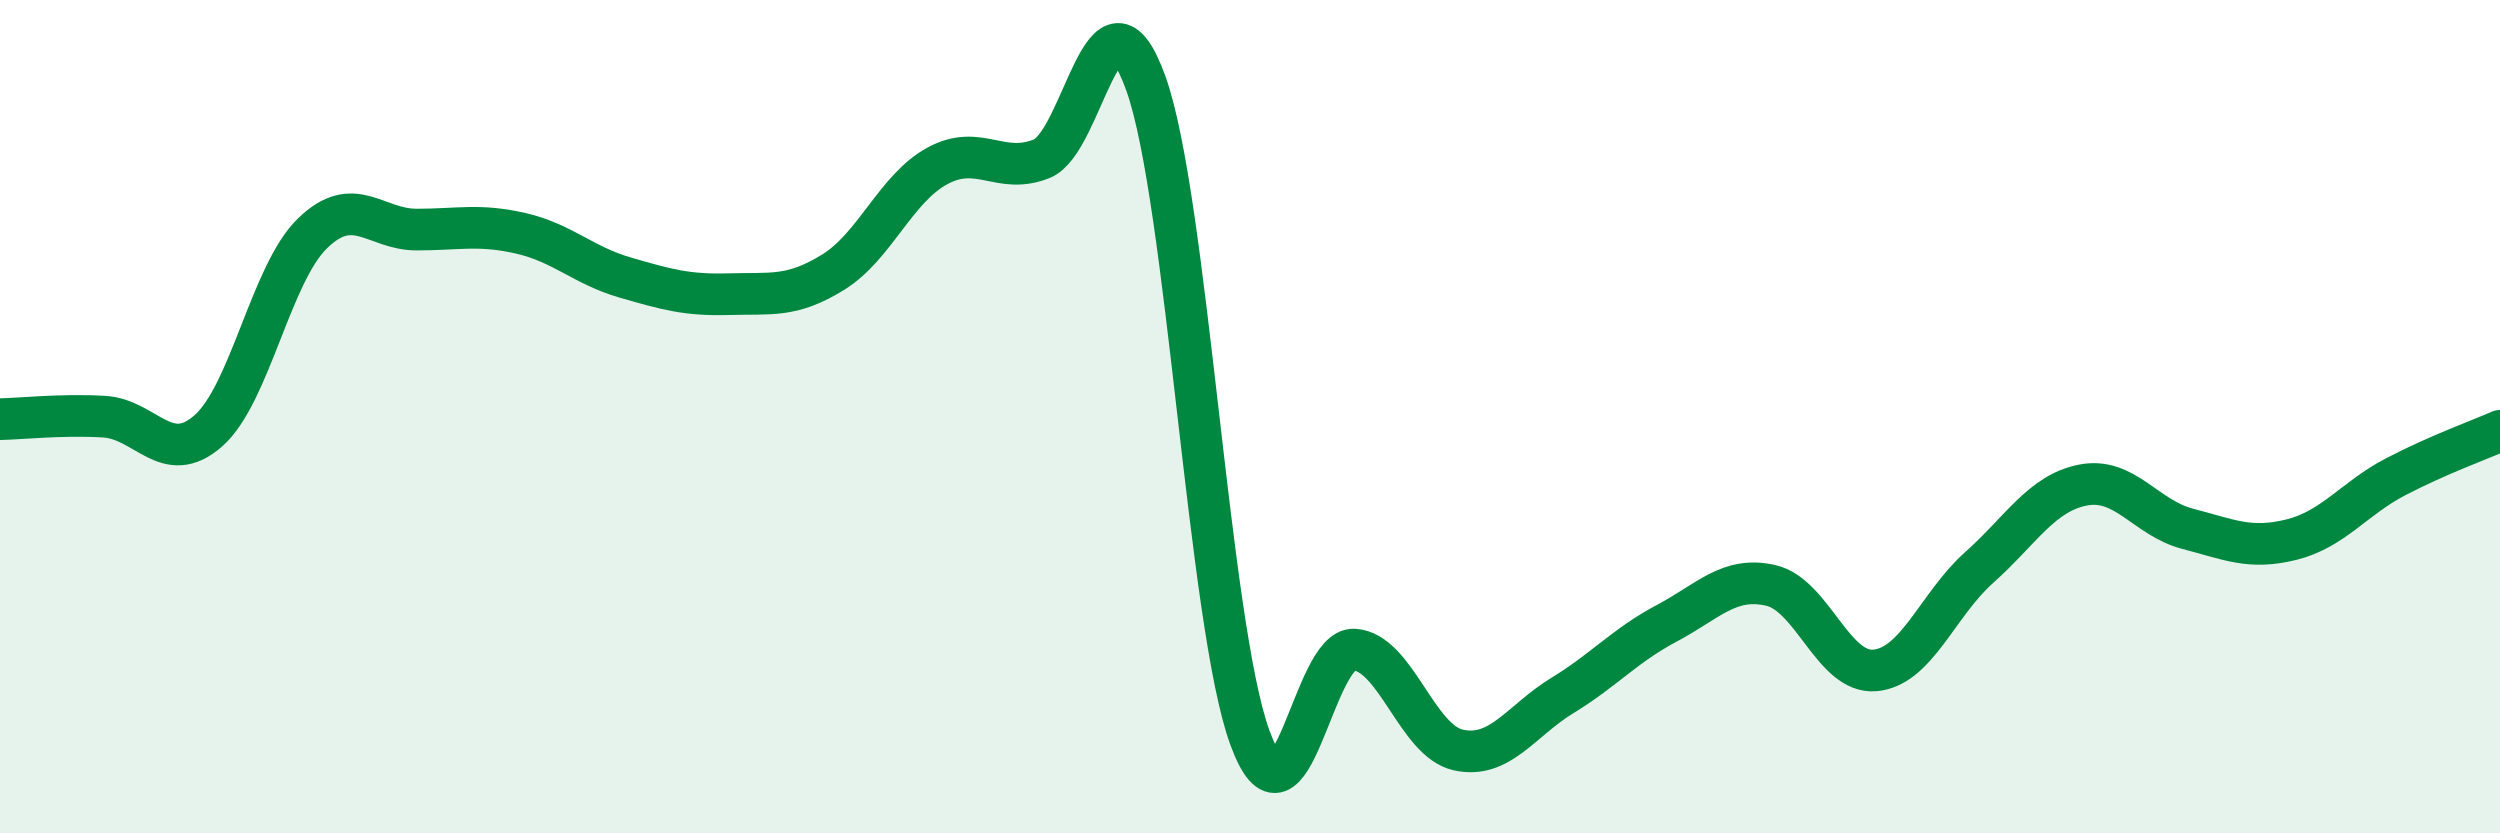
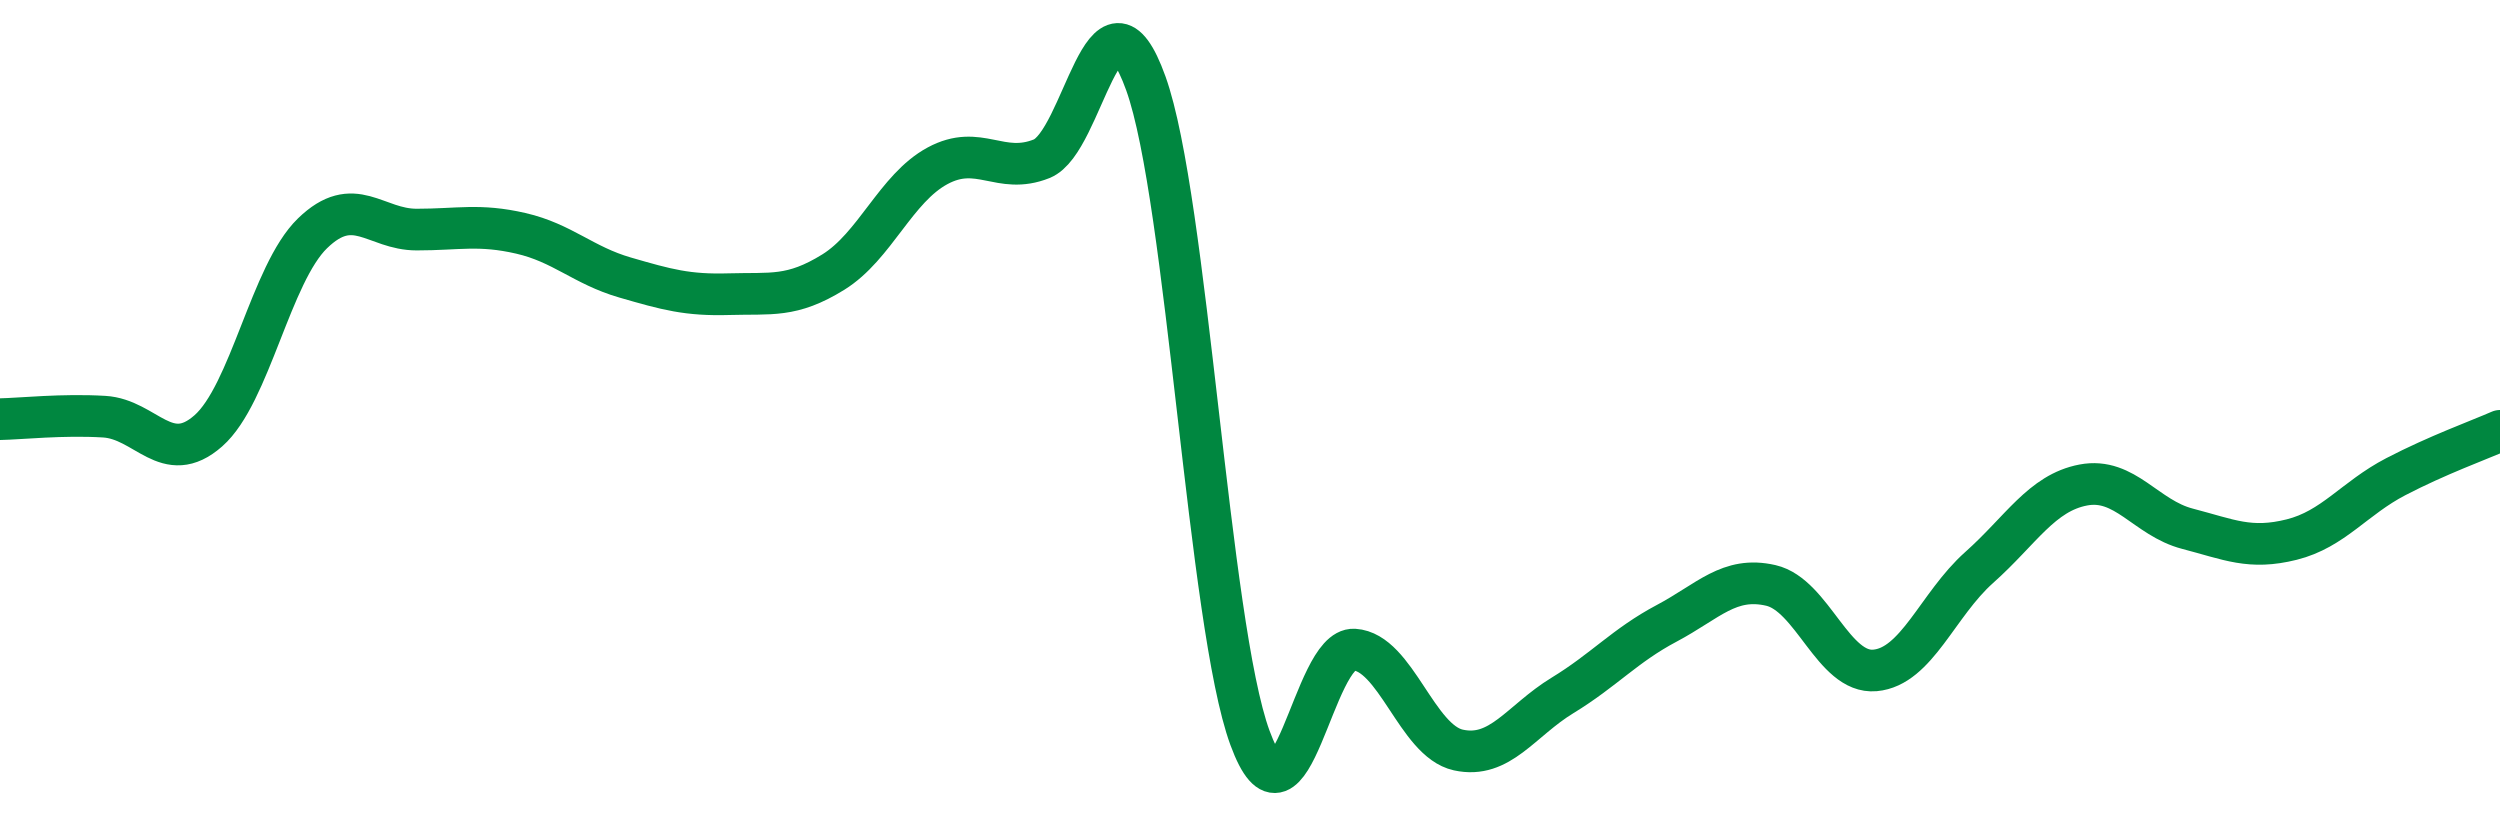
<svg xmlns="http://www.w3.org/2000/svg" width="60" height="20" viewBox="0 0 60 20">
-   <path d="M 0,10.06 C 0.5,10.05 1.5,9.94 2.5,10 C 3.5,10.06 4,11.22 5,10.34 C 6,9.46 6.5,6.57 7.5,5.6 C 8.5,4.63 9,5.51 10,5.51 C 11,5.51 11.5,5.37 12.5,5.6 C 13.5,5.83 14,6.37 15,6.66 C 16,6.95 16.5,7.09 17.5,7.06 C 18.5,7.03 19,7.15 20,6.53 C 21,5.91 21.5,4.52 22.5,3.98 C 23.5,3.44 24,4.21 25,3.81 C 26,3.41 26.5,-0.78 27.5,2 C 28.5,4.78 29,14.99 30,17.71 C 31,20.43 31.5,15.53 32.5,15.59 C 33.5,15.65 34,17.78 35,18 C 36,18.22 36.5,17.3 37.5,16.69 C 38.5,16.08 39,15.49 40,14.96 C 41,14.43 41.5,13.82 42.5,14.05 C 43.5,14.28 44,16.18 45,16.09 C 46,16 46.5,14.51 47.5,13.62 C 48.5,12.73 49,11.83 50,11.64 C 51,11.45 51.5,12.43 52.5,12.69 C 53.5,12.95 54,13.2 55,12.95 C 56,12.7 56.5,11.96 57.5,11.44 C 58.5,10.92 59.5,10.56 60,10.34L60 20L0 20Z" fill="#008740" opacity="0.1" stroke-linecap="round" stroke-linejoin="round" />
  <path d="M 0,10.06 C 0.5,10.05 1.5,9.94 2.5,10 C 3.5,10.06 4,11.22 5,10.34 C 6,9.46 6.5,6.57 7.5,5.6 C 8.5,4.63 9,5.51 10,5.51 C 11,5.51 11.5,5.37 12.5,5.6 C 13.5,5.83 14,6.37 15,6.66 C 16,6.95 16.5,7.09 17.5,7.06 C 18.5,7.03 19,7.15 20,6.53 C 21,5.91 21.5,4.52 22.5,3.98 C 23.5,3.44 24,4.21 25,3.81 C 26,3.41 26.5,-0.78 27.5,2 C 28.5,4.78 29,14.99 30,17.71 C 31,20.43 31.5,15.53 32.5,15.59 C 33.5,15.65 34,17.78 35,18 C 36,18.22 36.5,17.3 37.5,16.69 C 38.5,16.08 39,15.49 40,14.96 C 41,14.43 41.5,13.82 42.5,14.05 C 43.5,14.28 44,16.18 45,16.09 C 46,16 46.5,14.51 47.5,13.62 C 48.5,12.73 49,11.83 50,11.64 C 51,11.45 51.5,12.43 52.5,12.69 C 53.5,12.95 54,13.2 55,12.95 C 56,12.7 56.5,11.96 57.5,11.44 C 58.5,10.92 59.5,10.56 60,10.34" stroke="#008740" stroke-width="1" fill="none" stroke-linecap="round" stroke-linejoin="round" />
</svg>